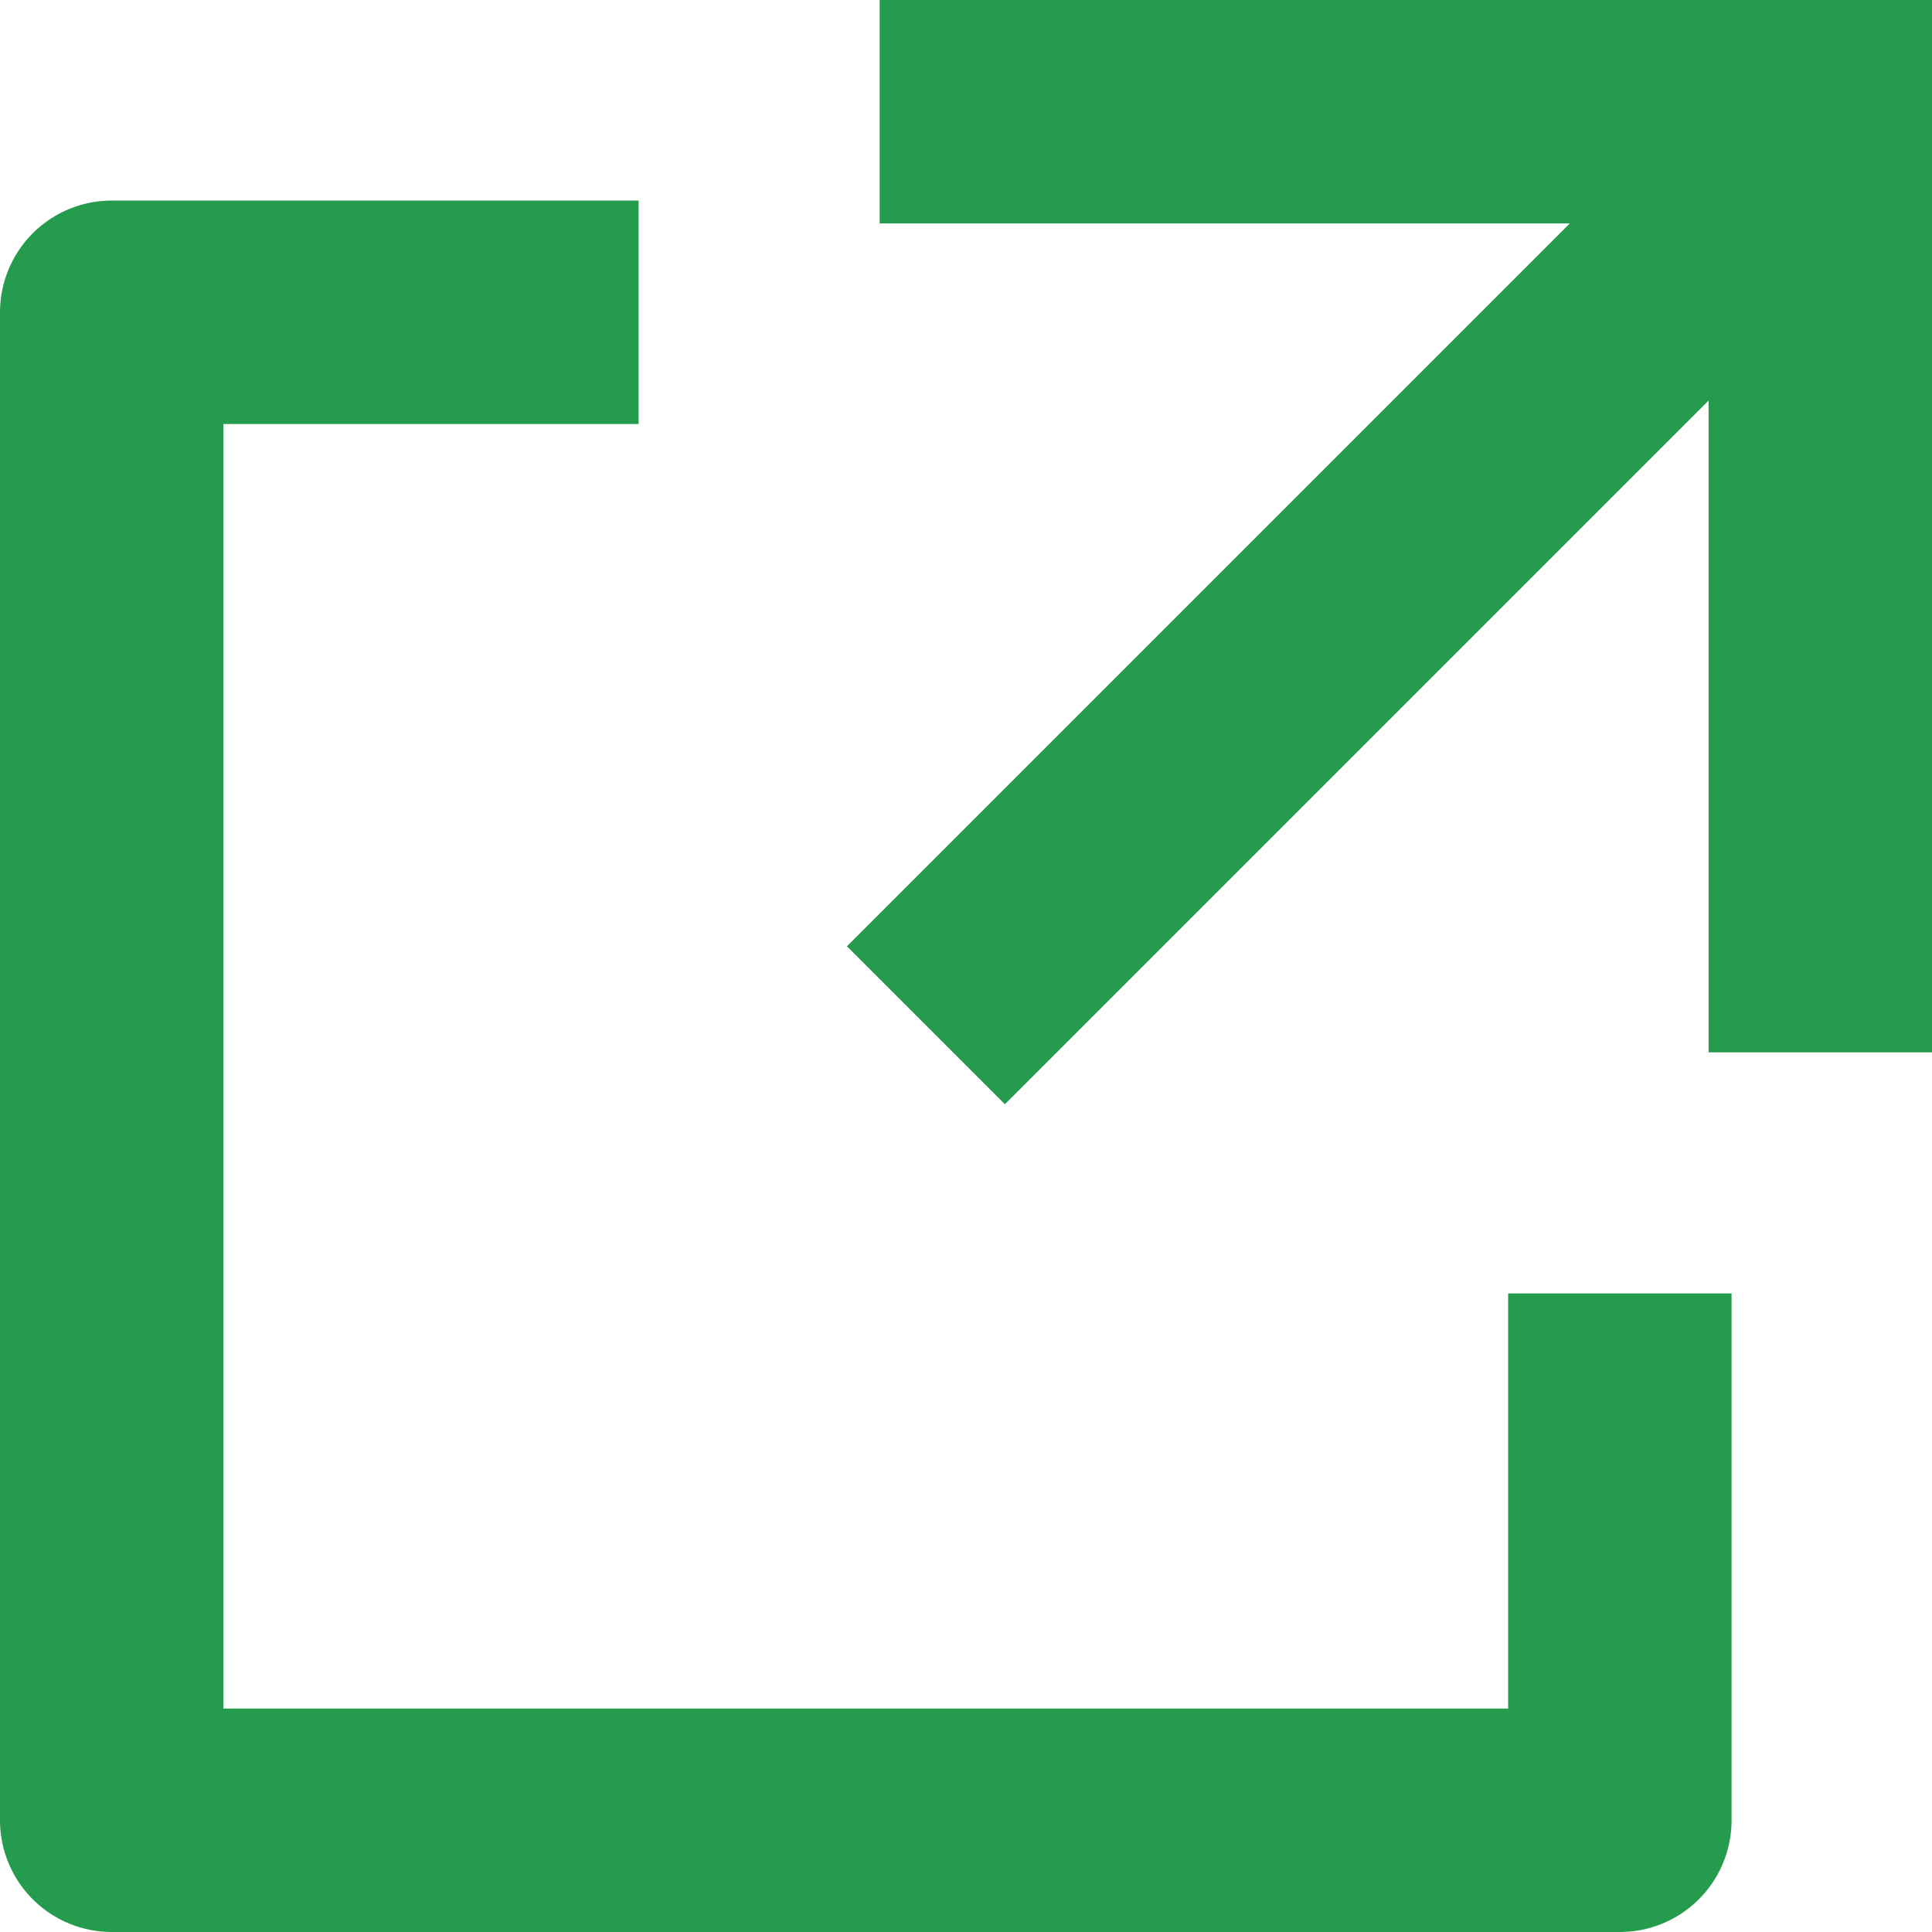
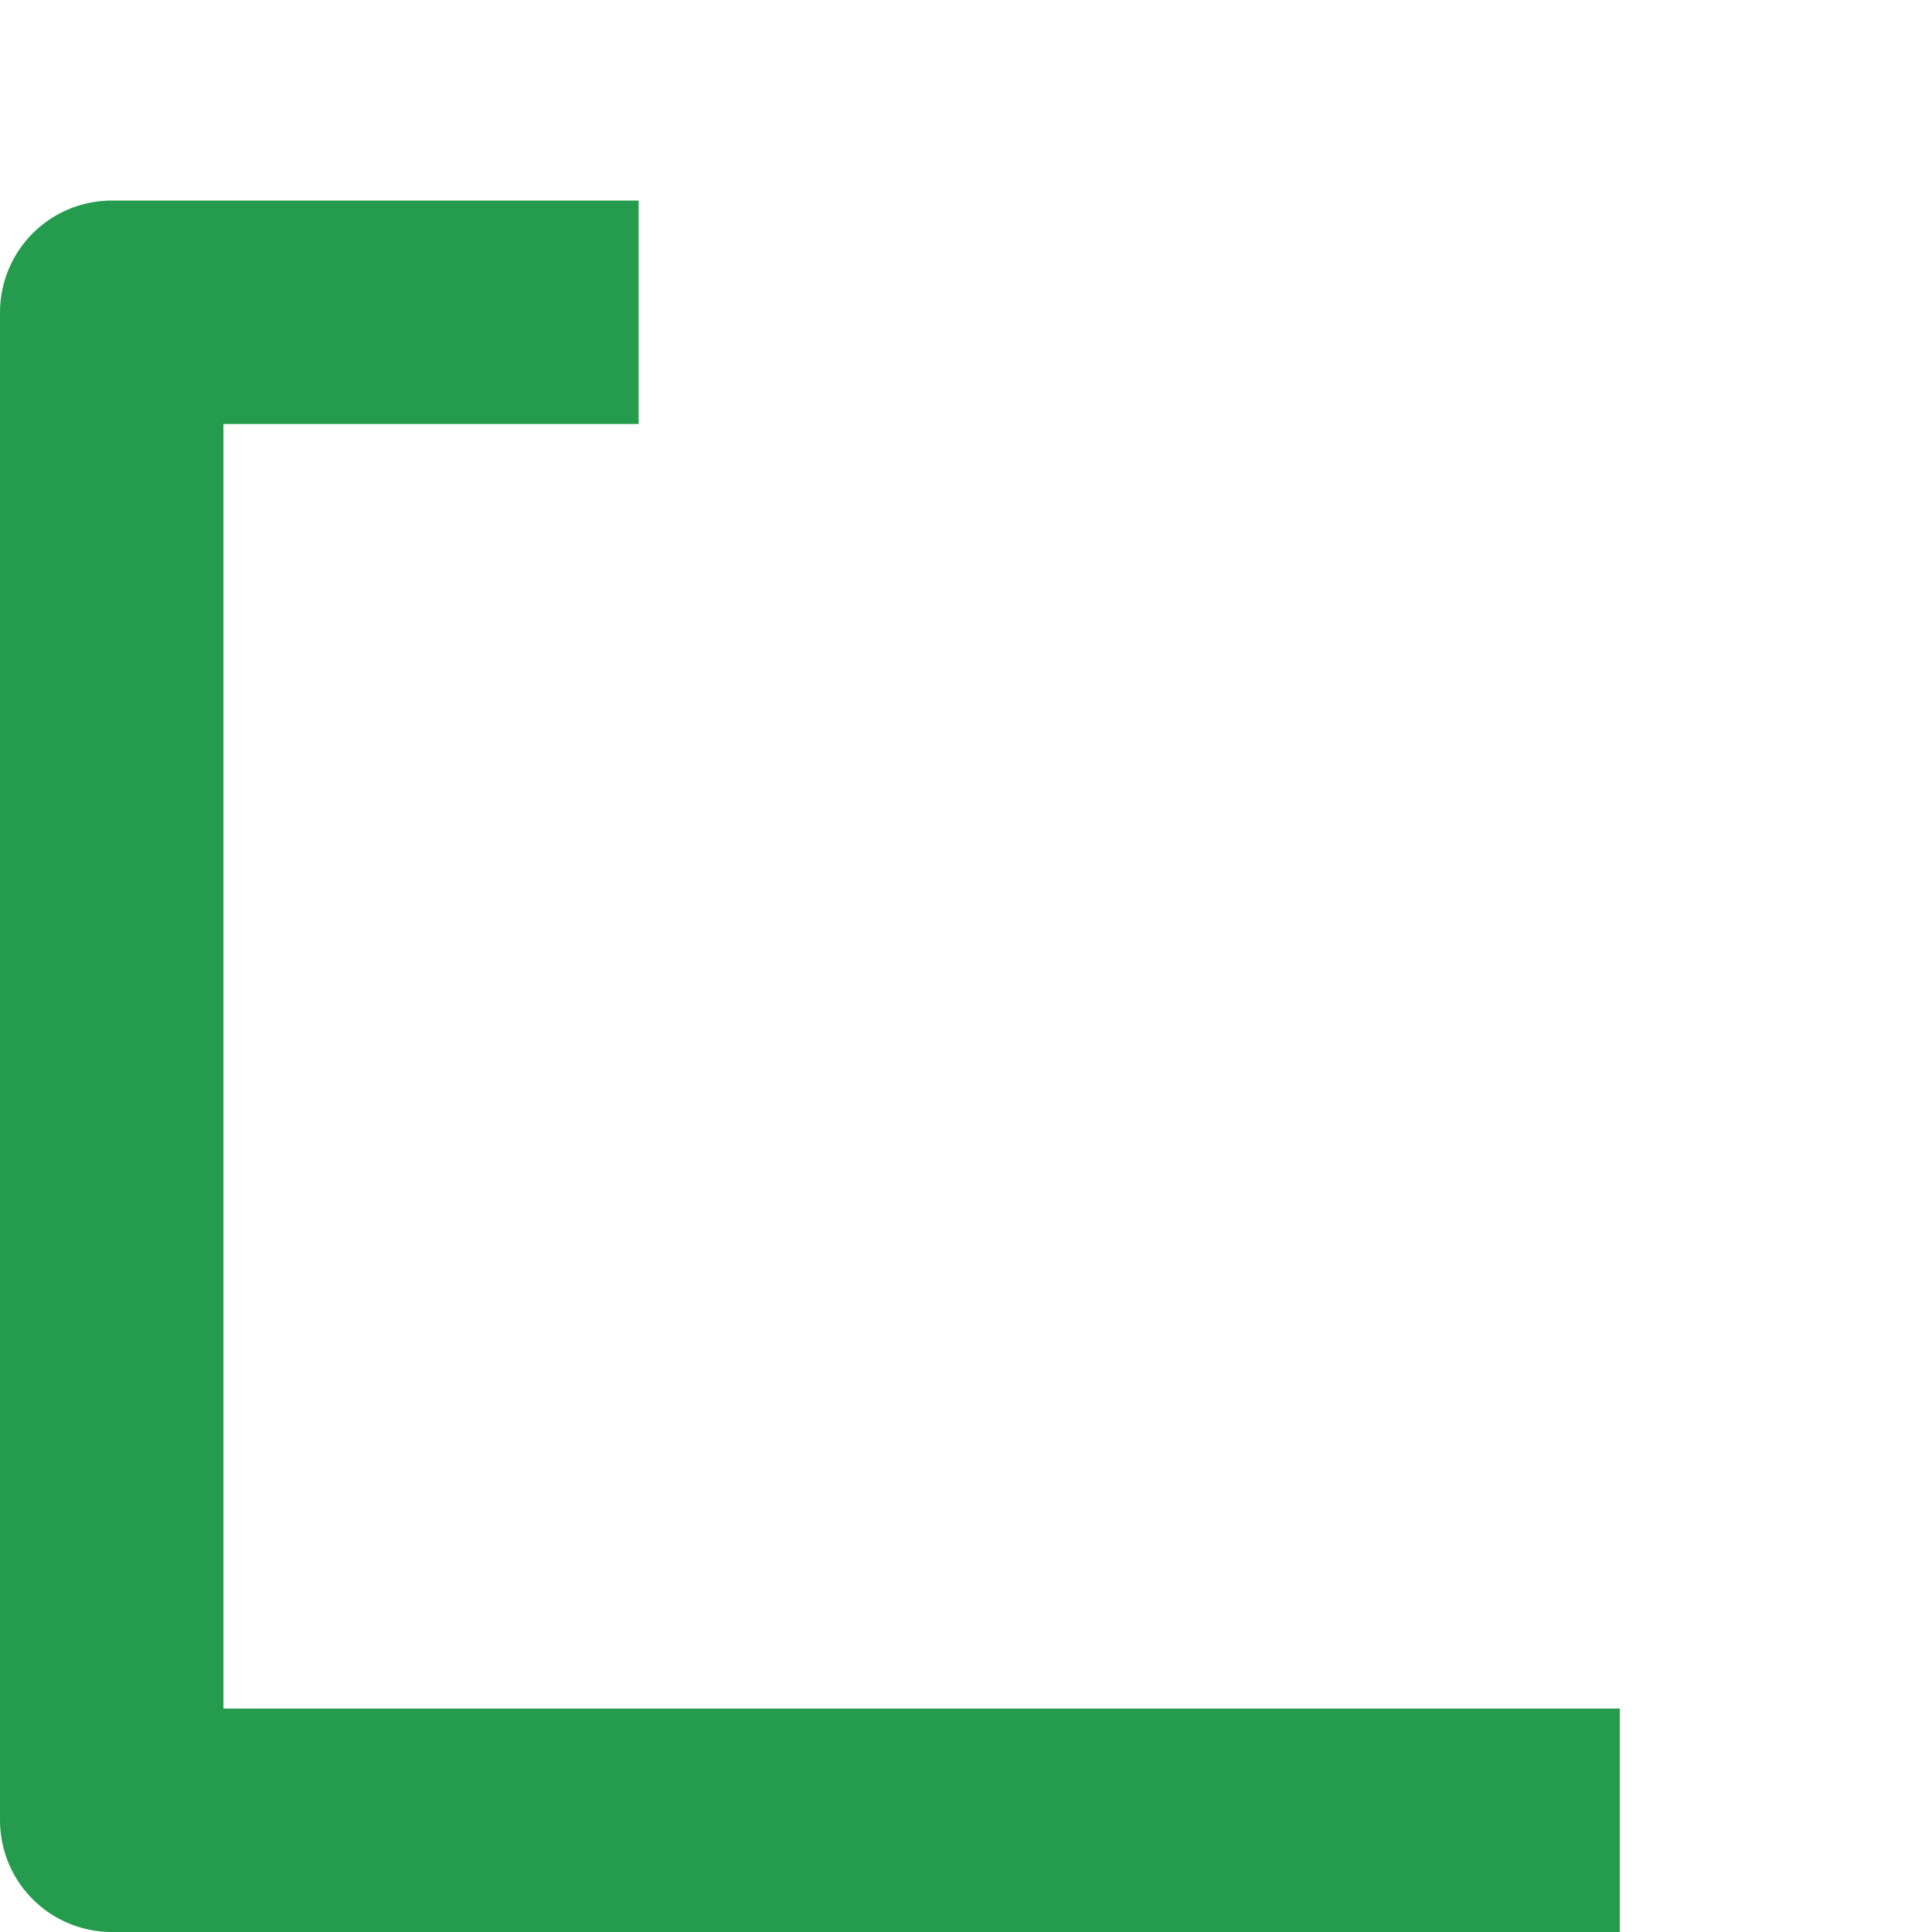
<svg xmlns="http://www.w3.org/2000/svg" width="14.7" height="14.7" viewBox="0 0 14.7 14.7">
  <g id="link_icon" transform="translate(0.85 1.85)">
-     <path id="パス_183" data-name="パス 183" d="M5.009,1.567H1V13.041H12.475V9.032" transform="translate(-1 -1.041)" fill="none" stroke="#259c4d" stroke-linejoin="round" stroke-width="1.7" />
-     <path id="パス_184" data-name="パス 184" d="M7.819,1h7.157V8.157" transform="translate(-1.976 -2)" fill="none" stroke="#259c4d" stroke-width="1.7" />
-     <line id="線_531" data-name="線 531" x1="6.805" y2="6.805" transform="translate(6.195 -0.854)" fill="none" stroke="#259c4d" stroke-width="1.7" />
+     <path id="パス_183" data-name="パス 183" d="M5.009,1.567H1V13.041H12.475" transform="translate(-1 -1.041)" fill="none" stroke="#259c4d" stroke-linejoin="round" stroke-width="1.7" />
  </g>
</svg>